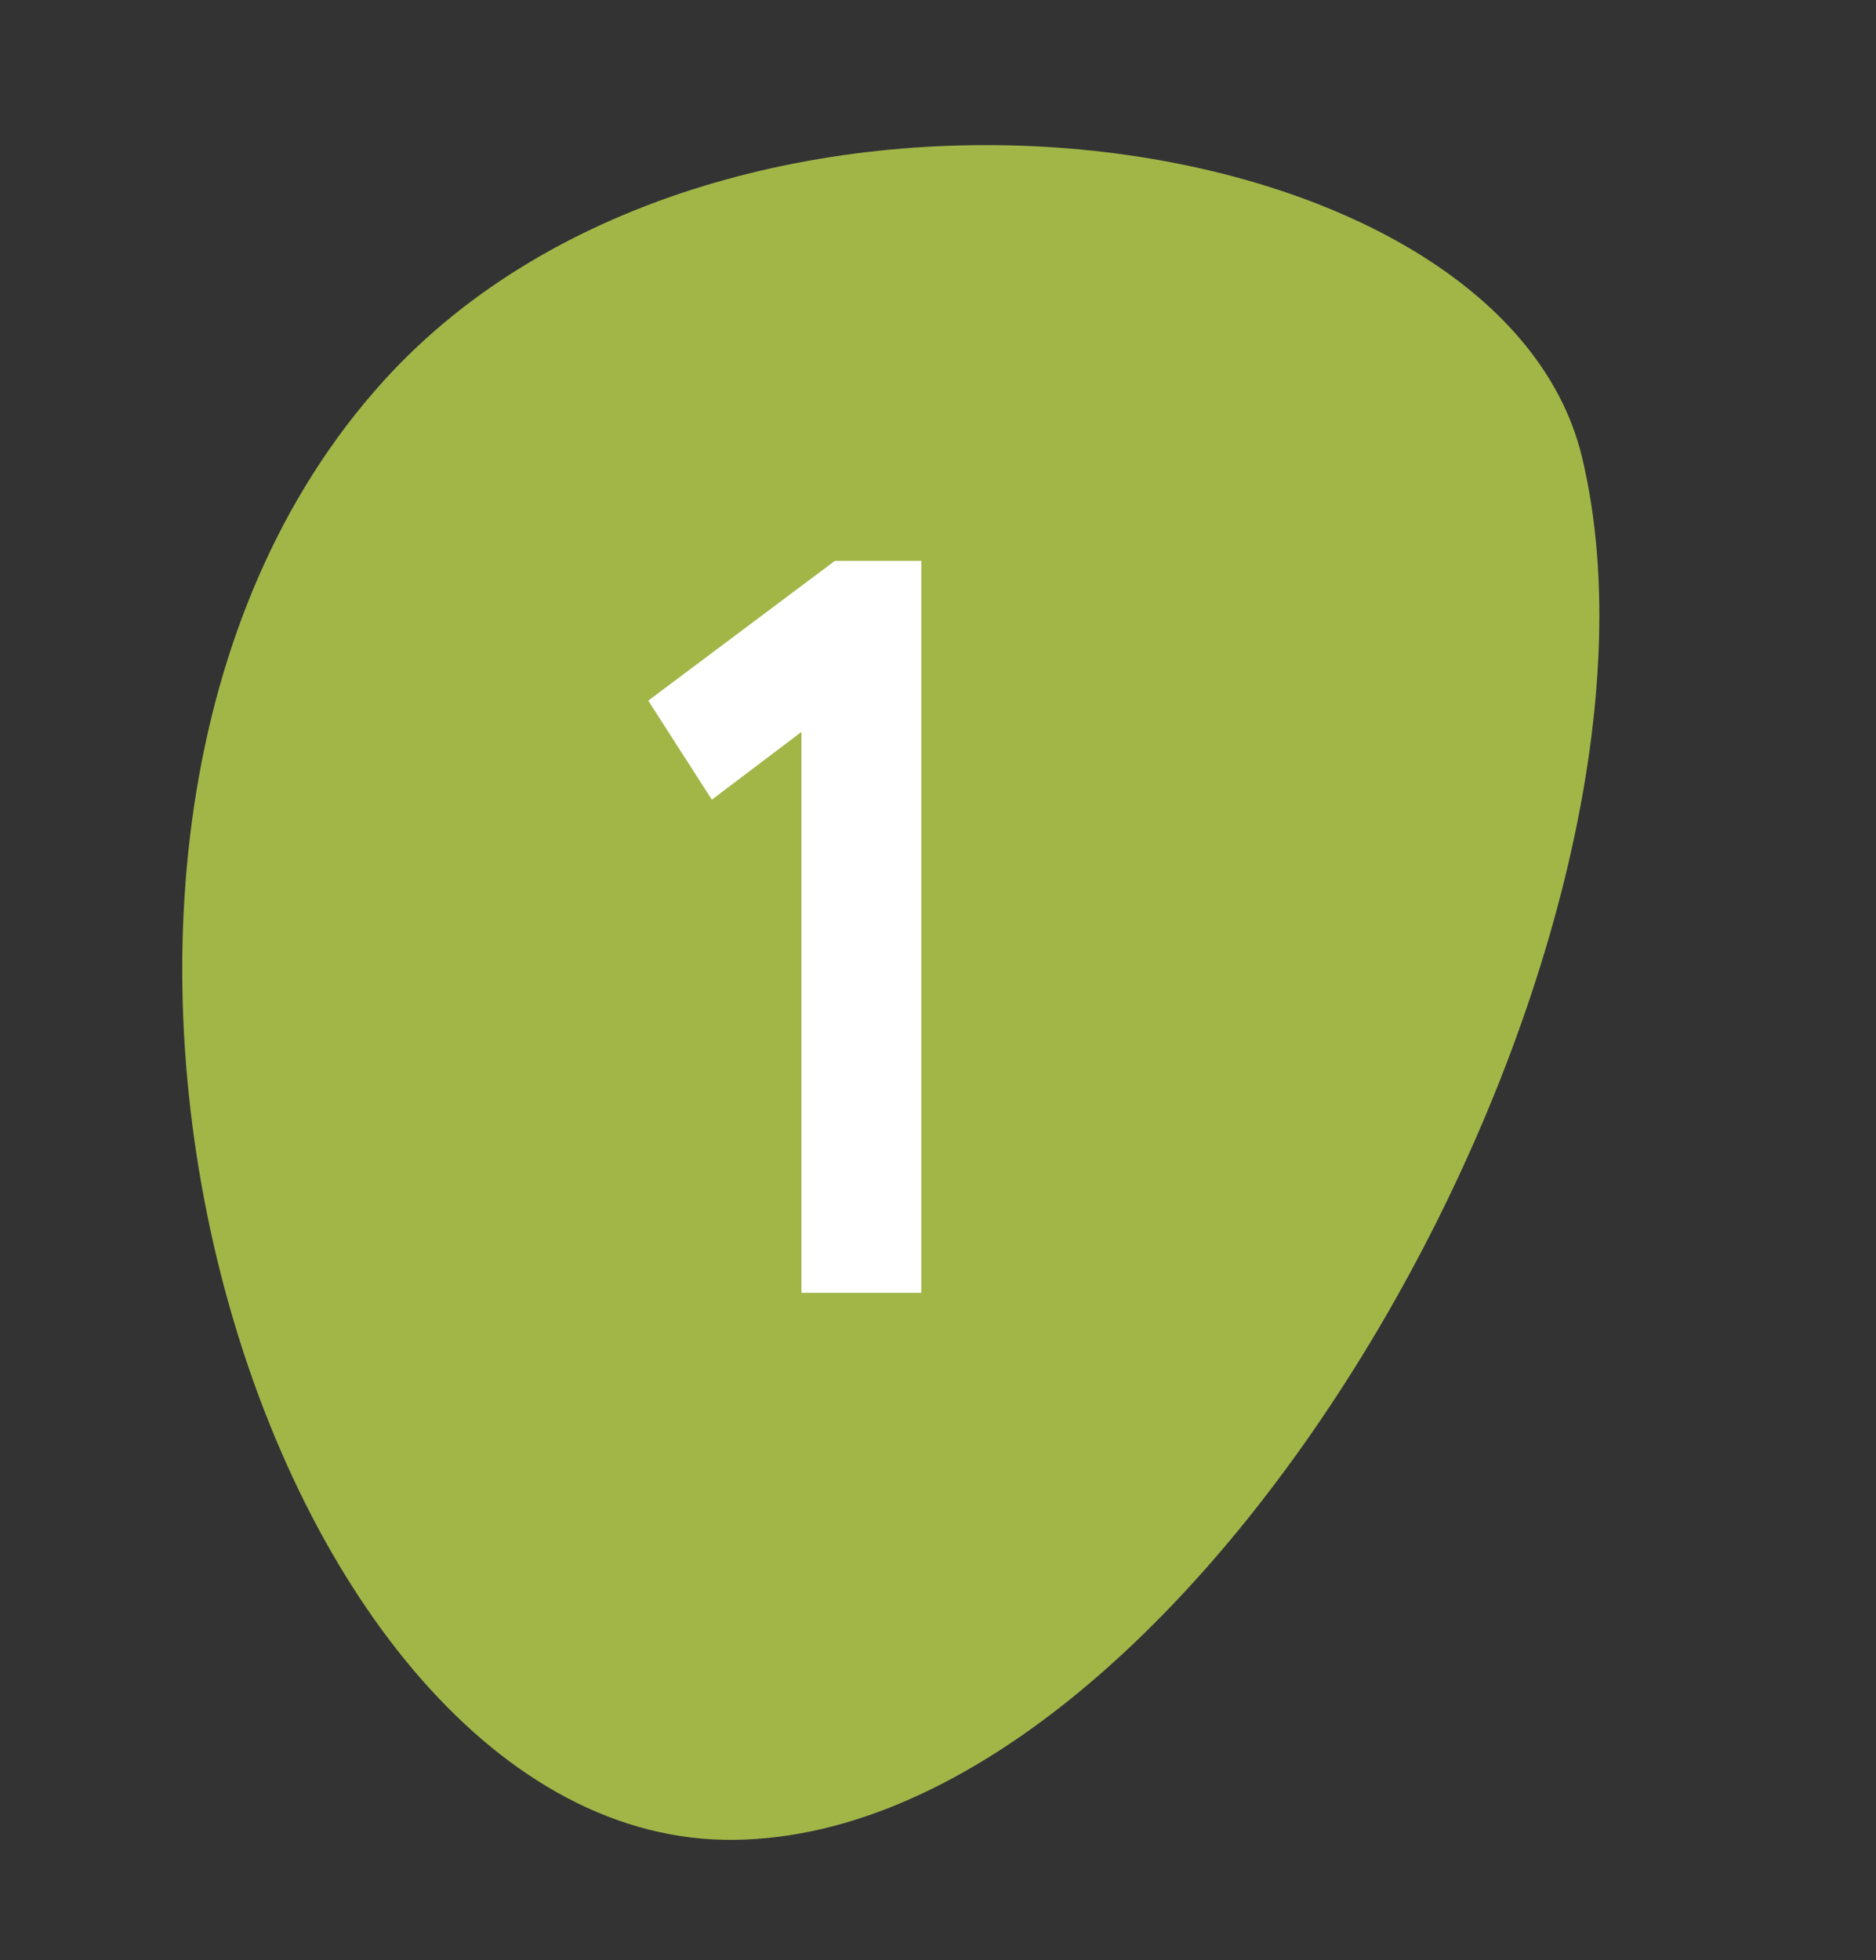
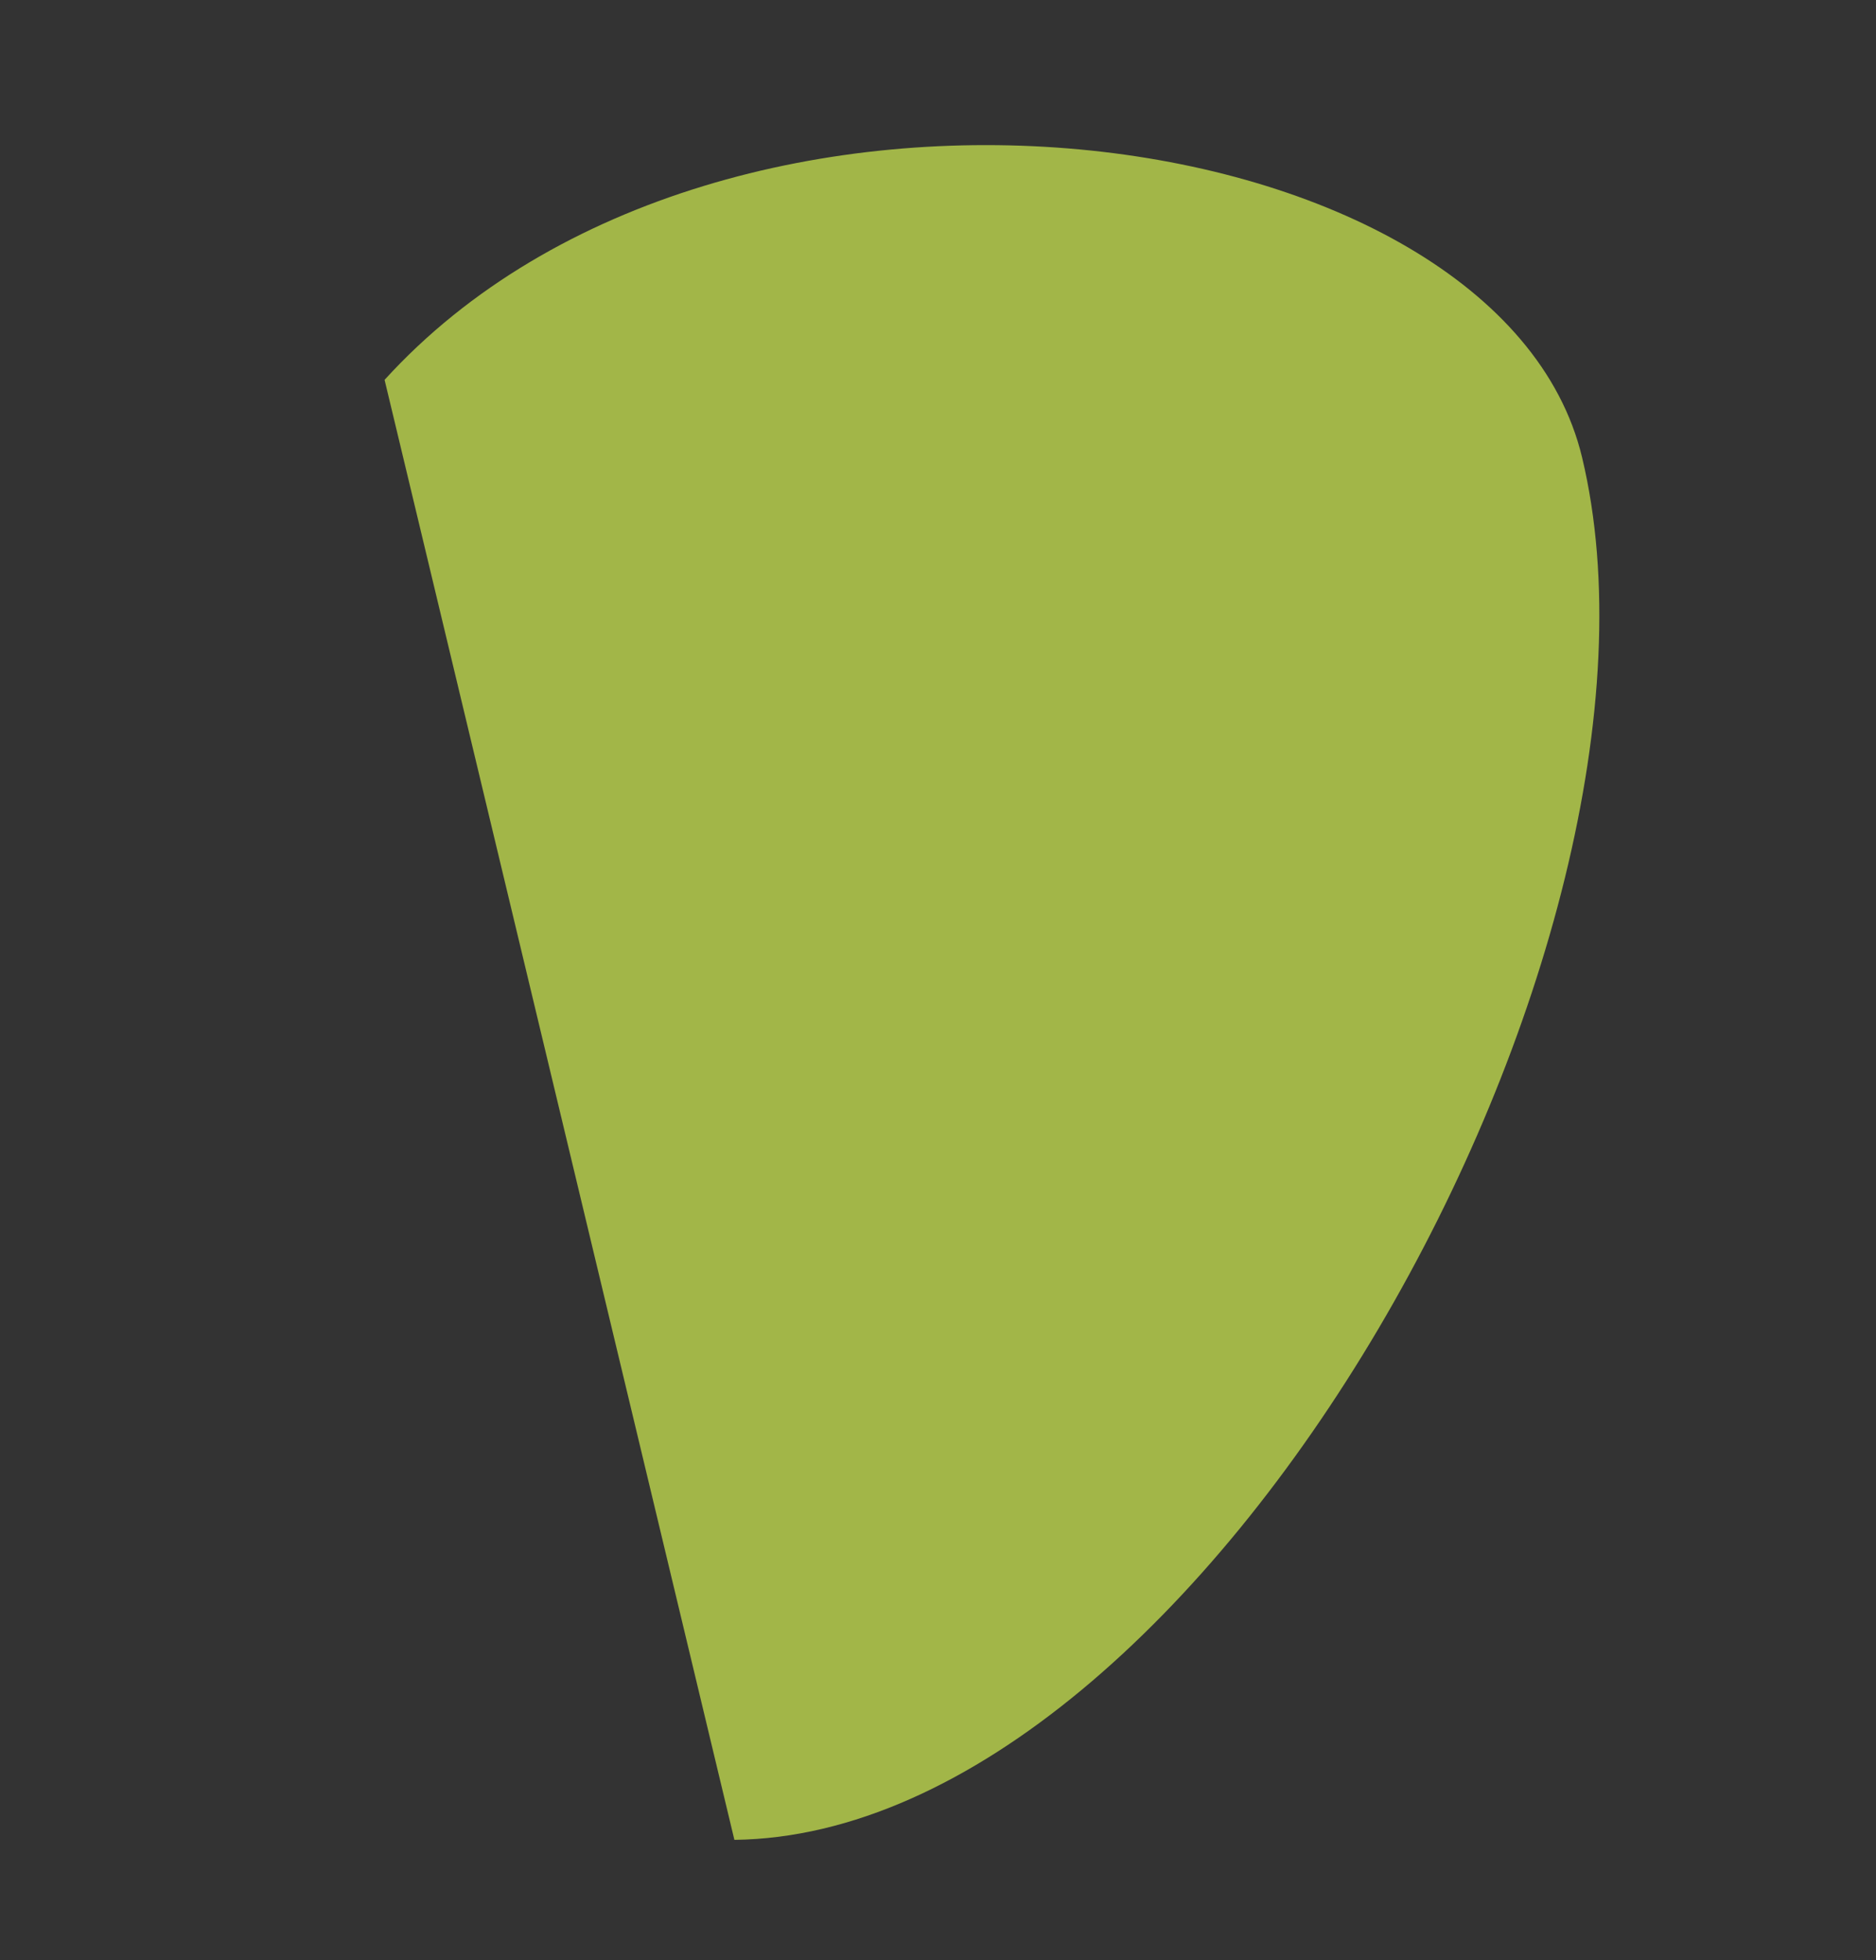
<svg xmlns="http://www.w3.org/2000/svg" width="45" height="47" viewBox="0 0 45 47" fill="none">
  <rect x="0" y="0" width="45" height="47" fill="#333333" stroke="none" />
-   <path d="M9.225 9.108C17.365 0.165 35.968 2.699 37.949 10.965C40.746 22.634 28.896 43.984 17.616 44.117C6.336 44.25 -0.949 20.288 9.225 9.108Z" fill="#A2B648" />
-   <path d="M17.075 19.175L15.55 16.8L20.025 13.45H22.1V31H19.225V17.55L17.075 19.175Z" fill="white" />
+   <path d="M9.225 9.108C17.365 0.165 35.968 2.699 37.949 10.965C40.746 22.634 28.896 43.984 17.616 44.117Z" fill="#A2B648" />
</svg>